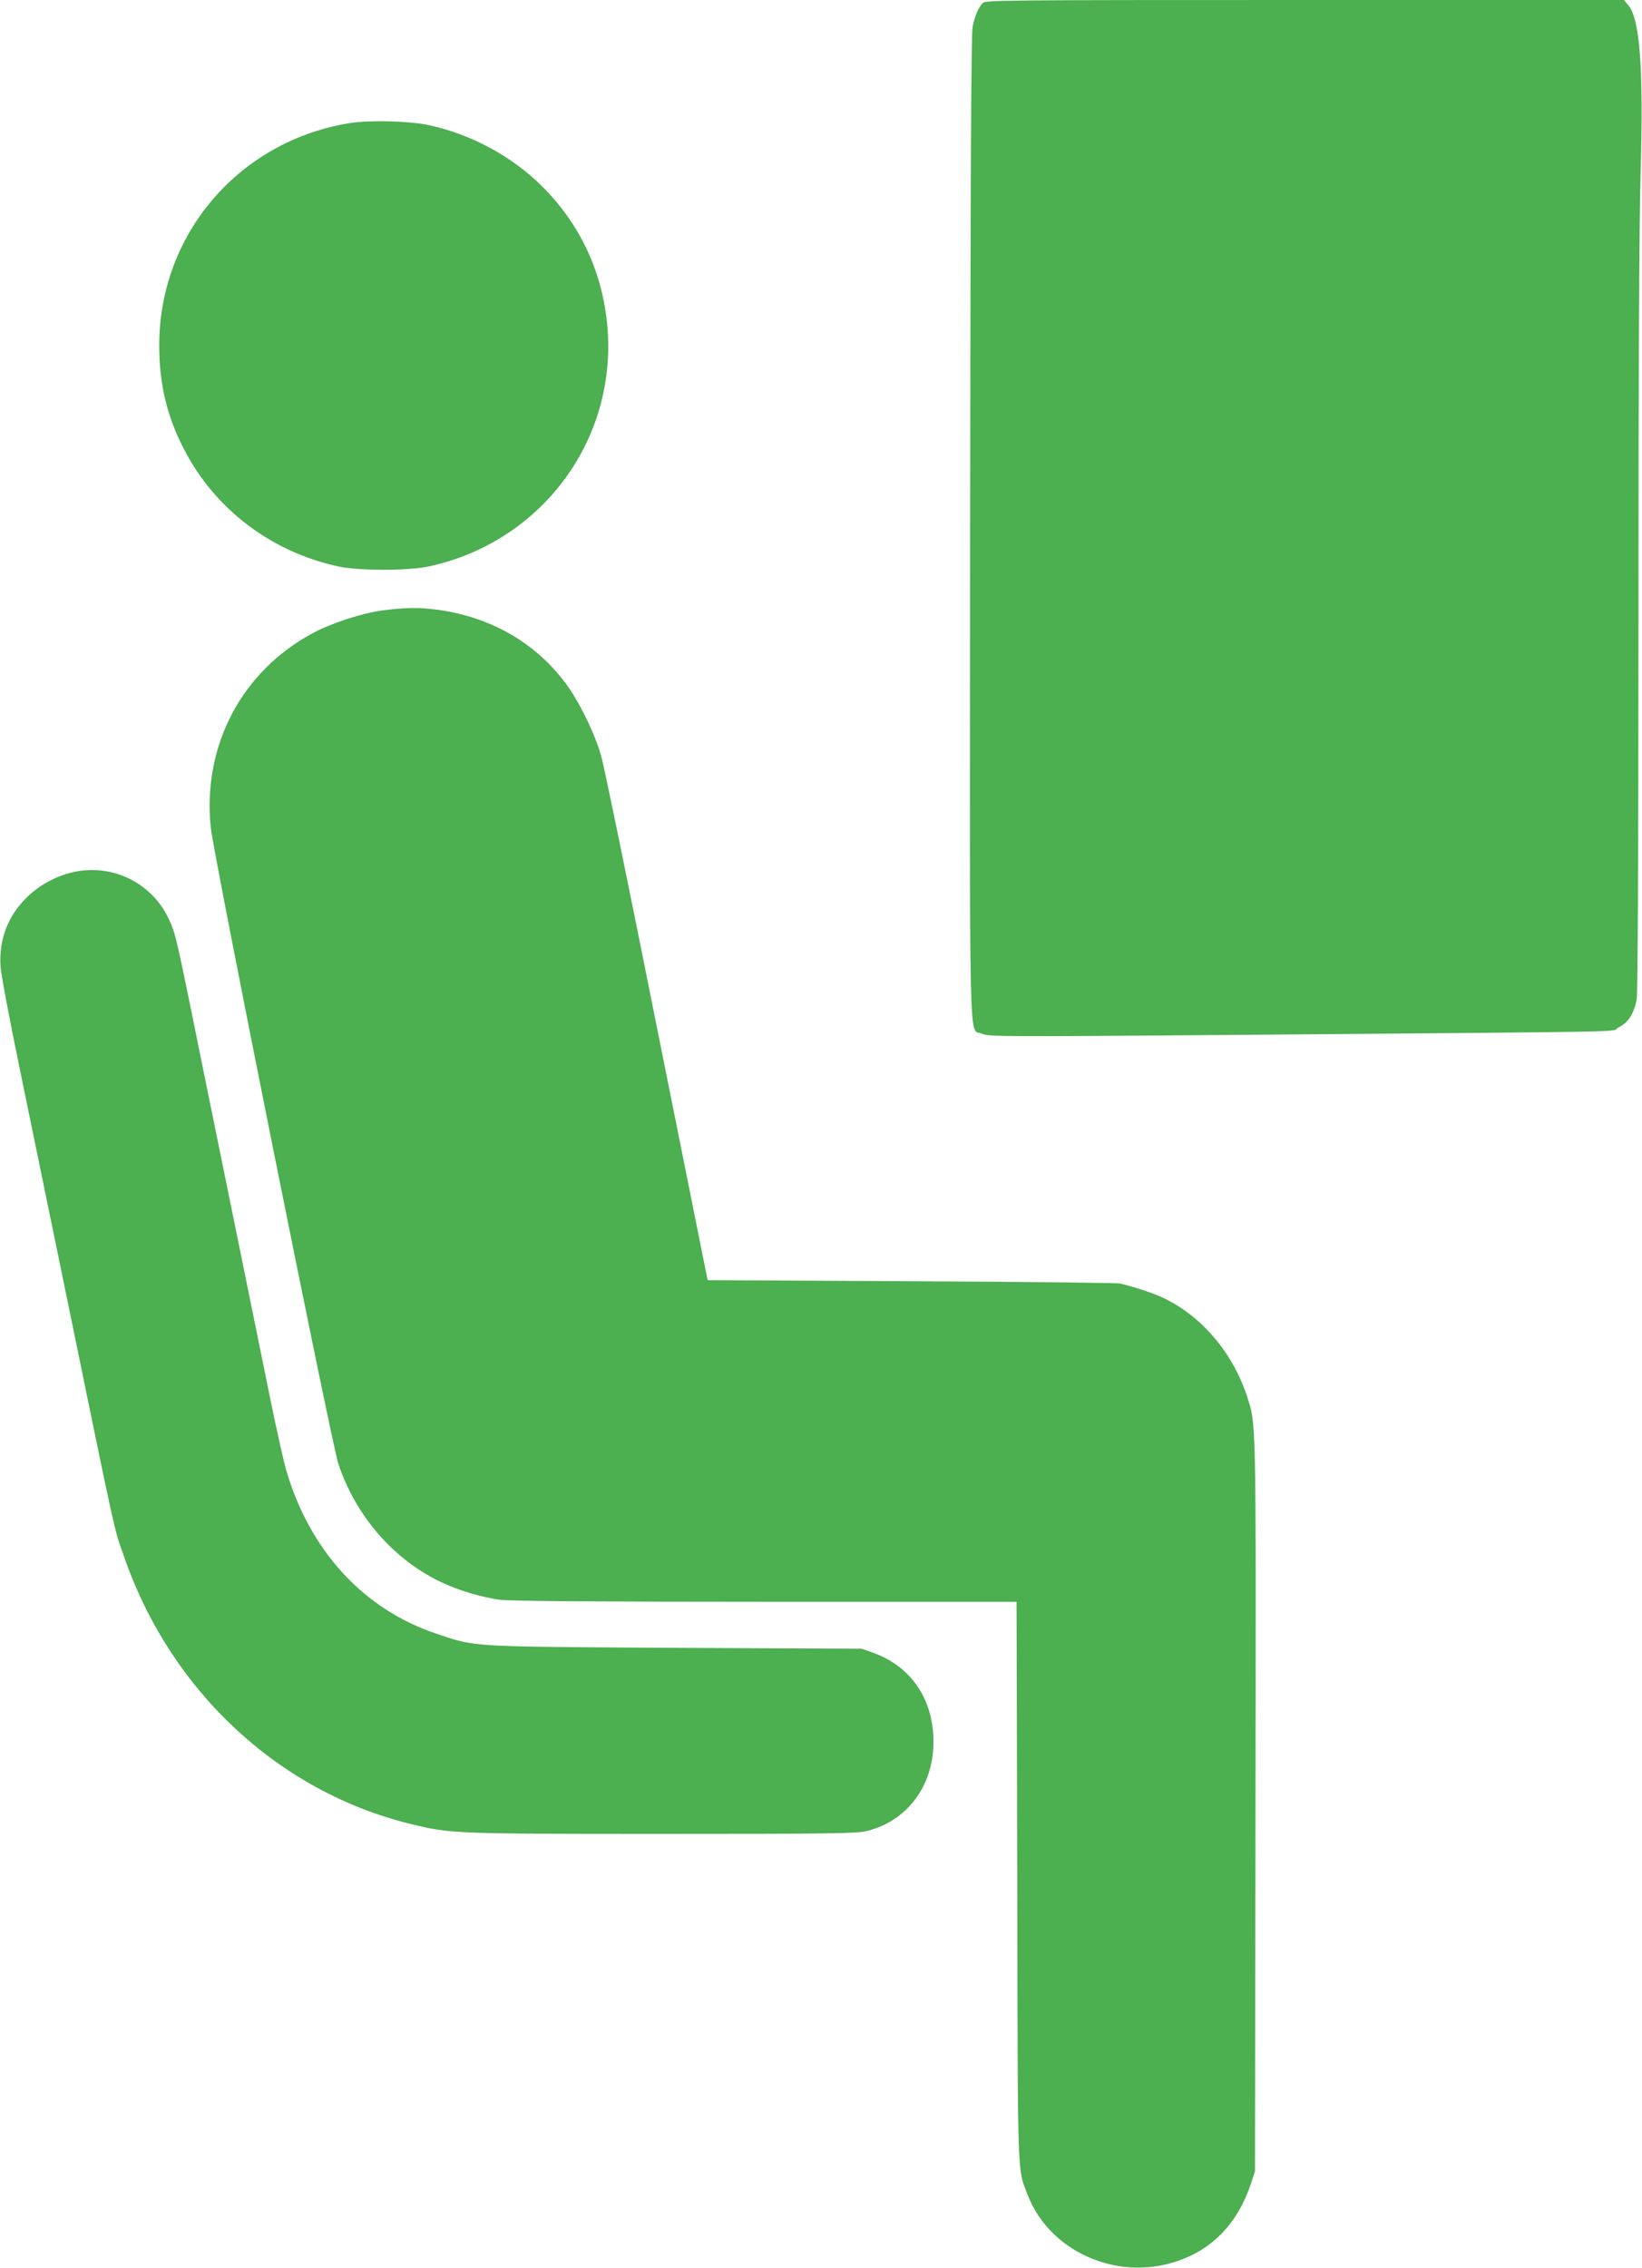
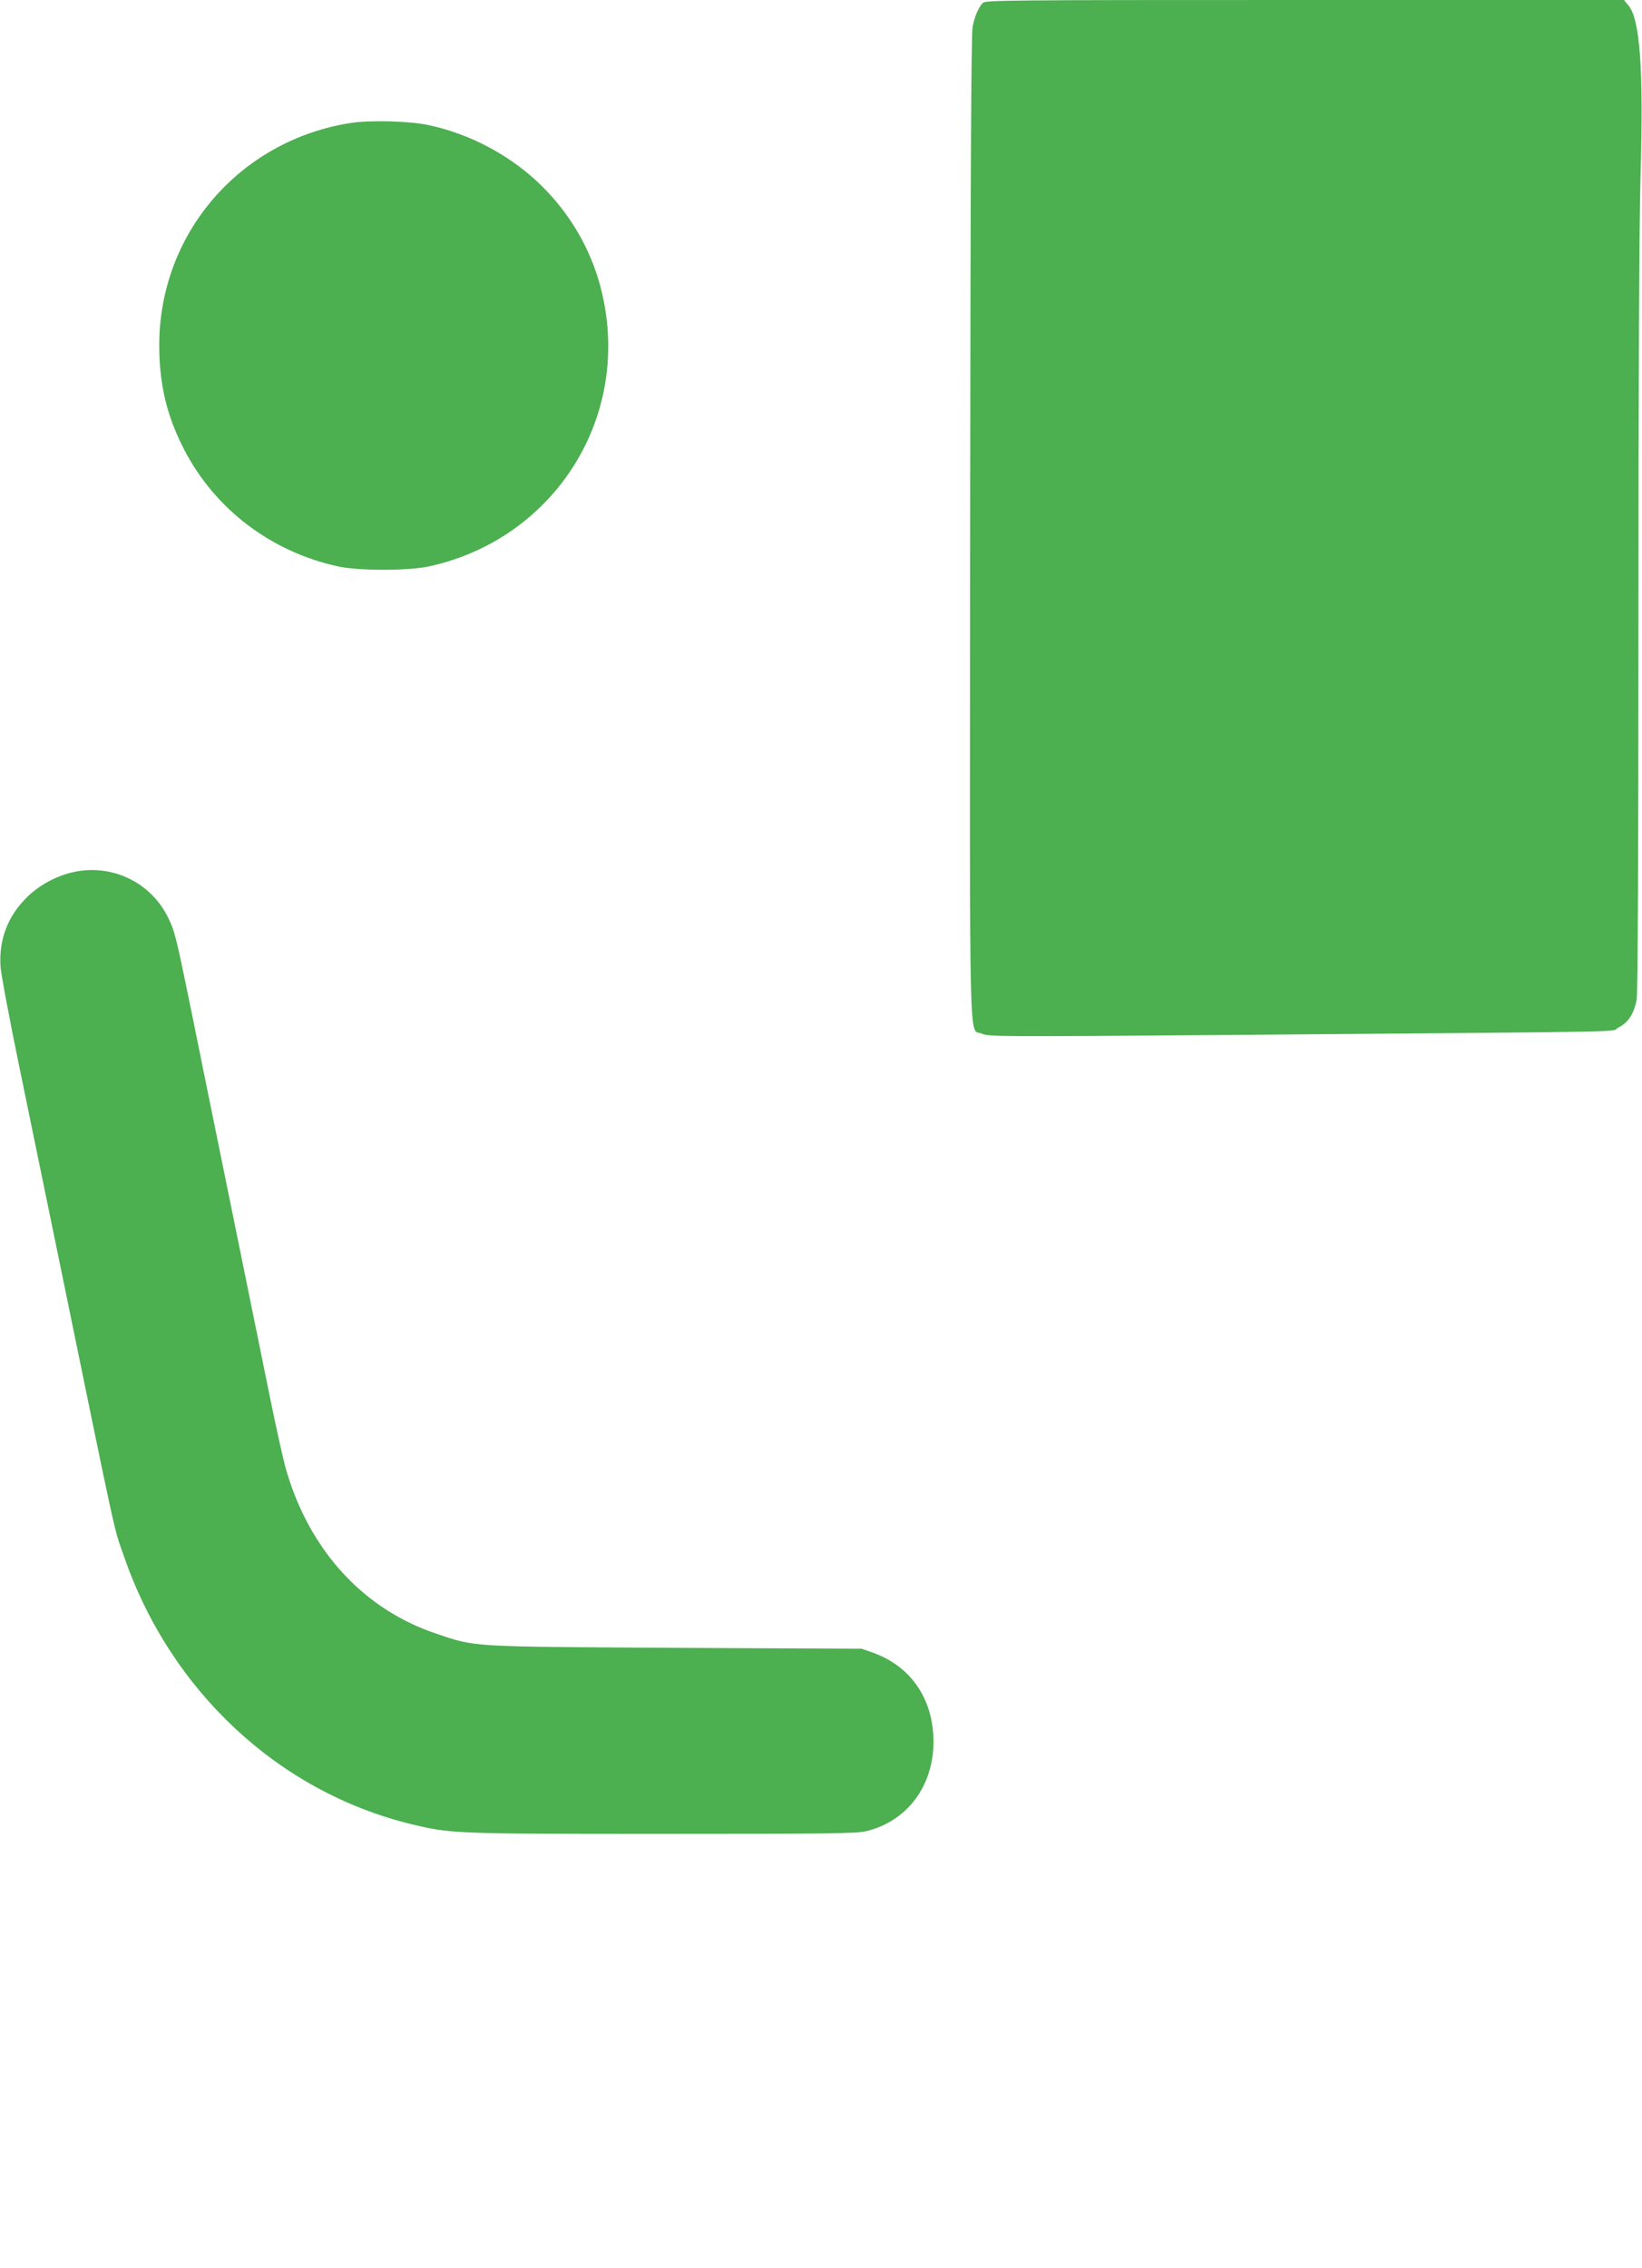
<svg xmlns="http://www.w3.org/2000/svg" version="1.0" width="927pt" height="1280pt" viewBox="0 0 927 1280" preserveAspectRatio="xMidYMid meet">
  <g transform="translate(0,1280) scale(0.1,-0.1)" fill="#4caf50" stroke="none">
-     <path d="M5548 12783 c-26 -29 -45 -75 -57 -133 -8 -41 -12 -799 -14 -2825 -2 -3092 -9 -2823 67 -2859 35 -17 110 -17 1404 -7 2409 20 2133 15 2189 42 56 28 87 77 103 158 6 34 10 810 10 2149 0 1372 4 2240 12 2509 17 594 -3 875 -69 953 l-25 30 -1802 0 c-1705 0 -1804 -1 -1818 -17z" />
+     <path d="M5548 12783 c-26 -29 -45 -75 -57 -133 -8 -41 -12 -799 -14 -2825 -2 -3092 -9 -2823 67 -2859 35 -17 110 -17 1404 -7 2409 20 2133 15 2189 42 56 28 87 77 103 158 6 34 10 810 10 2149 0 1372 4 2240 12 2509 17 594 -3 875 -69 953 l-25 30 -1802 0 c-1705 0 -1804 -1 -1818 -17" />
    <path d="M1980 12106 c-628 -98 -1082 -626 -1081 -1256 0 -218 43 -398 139 -584 174 -339 493 -581 872 -663 119 -25 391 -25 510 0 636 137 1065 712 1009 1355 -27 304 -152 574 -367 789 -172 172 -407 298 -647 348 -107 22 -327 28 -435 11z" />
-     <path d="M2159 9355 c-117 -16 -285 -71 -391 -127 -404 -216 -626 -637 -578 -1099 16 -157 682 -3476 720 -3590 99 -297 314 -543 584 -670 98 -46 226 -84 330 -98 52 -7 541 -11 1496 -11 l1419 0 4 -1578 c3 -1713 0 -1614 57 -1765 121 -321 500 -493 841 -380 204 67 346 215 421 438 l23 70 3 2070 c3 2231 4 2142 -48 2305 -82 250 -263 460 -483 560 -55 24 -134 51 -232 76 -16 4 -547 10 -1180 13 l-1150 6 -287 1430 c-157 787 -298 1474 -314 1528 -35 126 -126 312 -204 415 -172 228 -423 371 -723 411 -99 14 -186 12 -308 -4z" />
    <path d="M405 7876 c-91 -22 -183 -72 -249 -136 -111 -107 -163 -241 -153 -395 3 -44 51 -300 107 -570 55 -269 150 -728 210 -1020 358 -1743 319 -1561 380 -1739 262 -759 873 -1329 1622 -1511 223 -54 240 -55 1416 -55 934 0 1096 2 1151 15 231 55 381 254 381 505 0 239 -126 425 -340 502 l-65 23 -1050 5 c-1174 7 -1126 4 -1352 80 -412 138 -716 470 -848 926 -14 49 -53 222 -86 384 -33 162 -132 648 -220 1080 -88 432 -192 940 -230 1130 -88 430 -93 449 -137 535 -102 194 -323 293 -537 241z" />
  </g>
</svg>